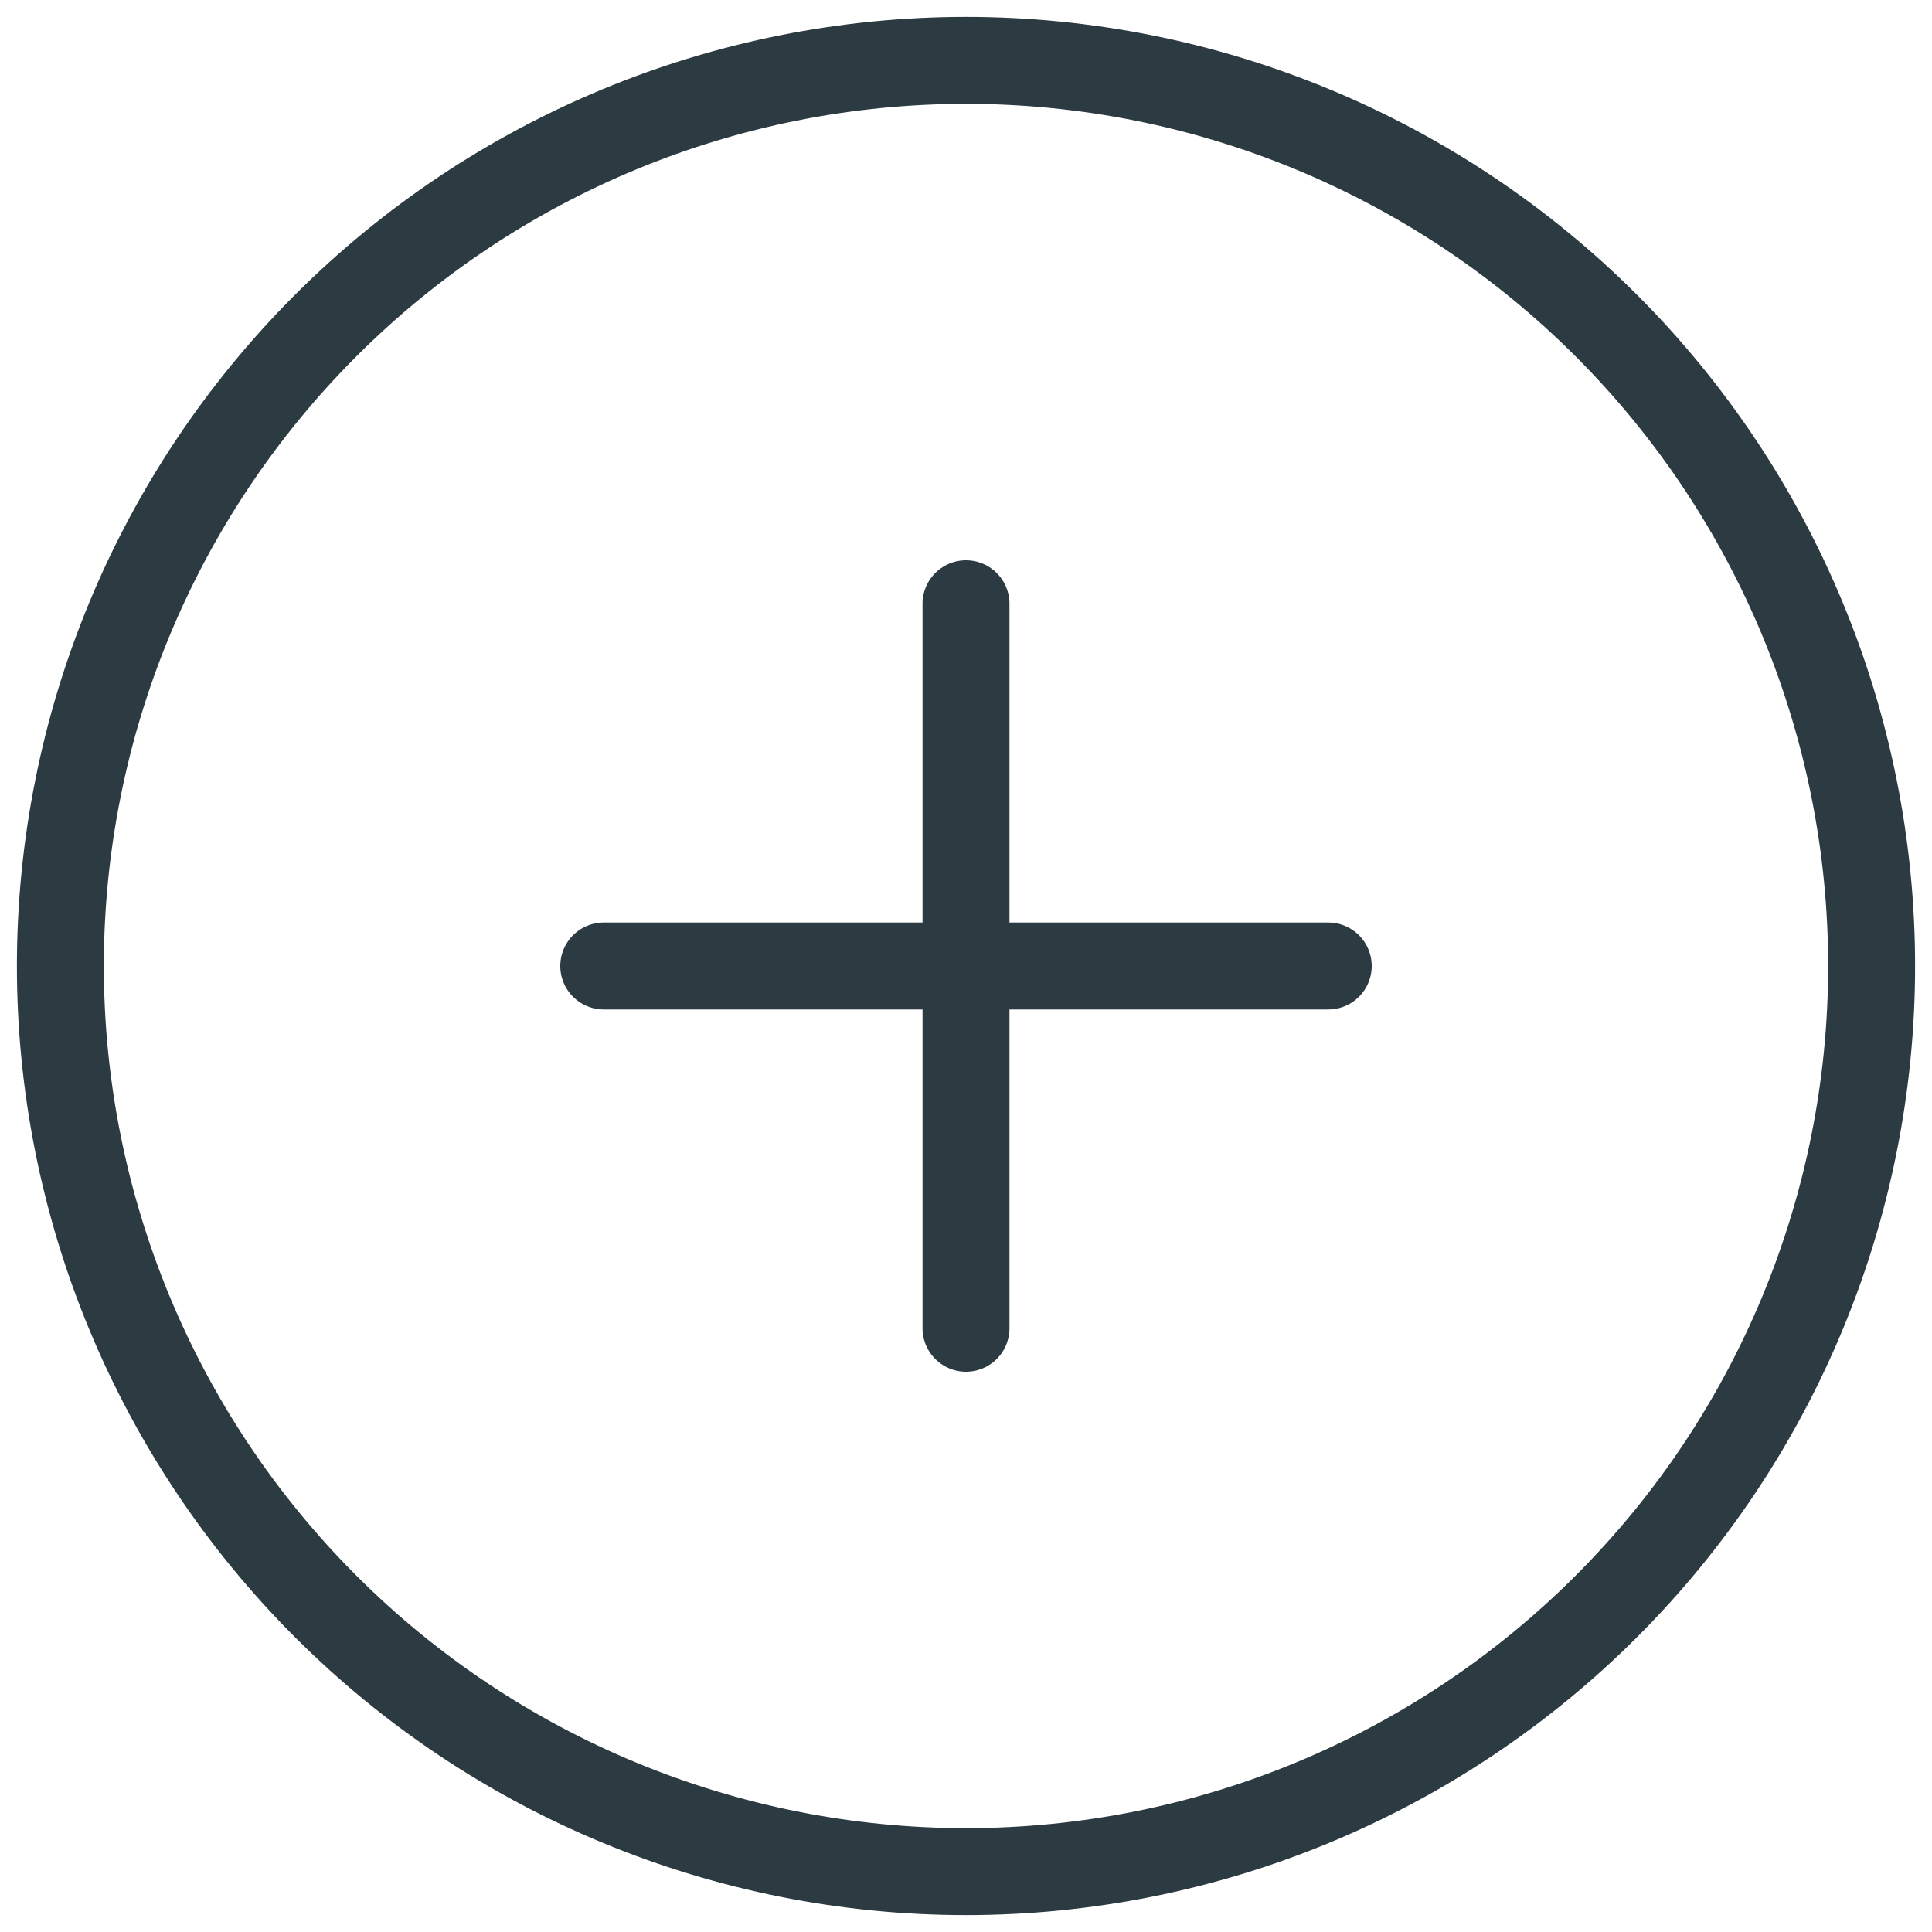
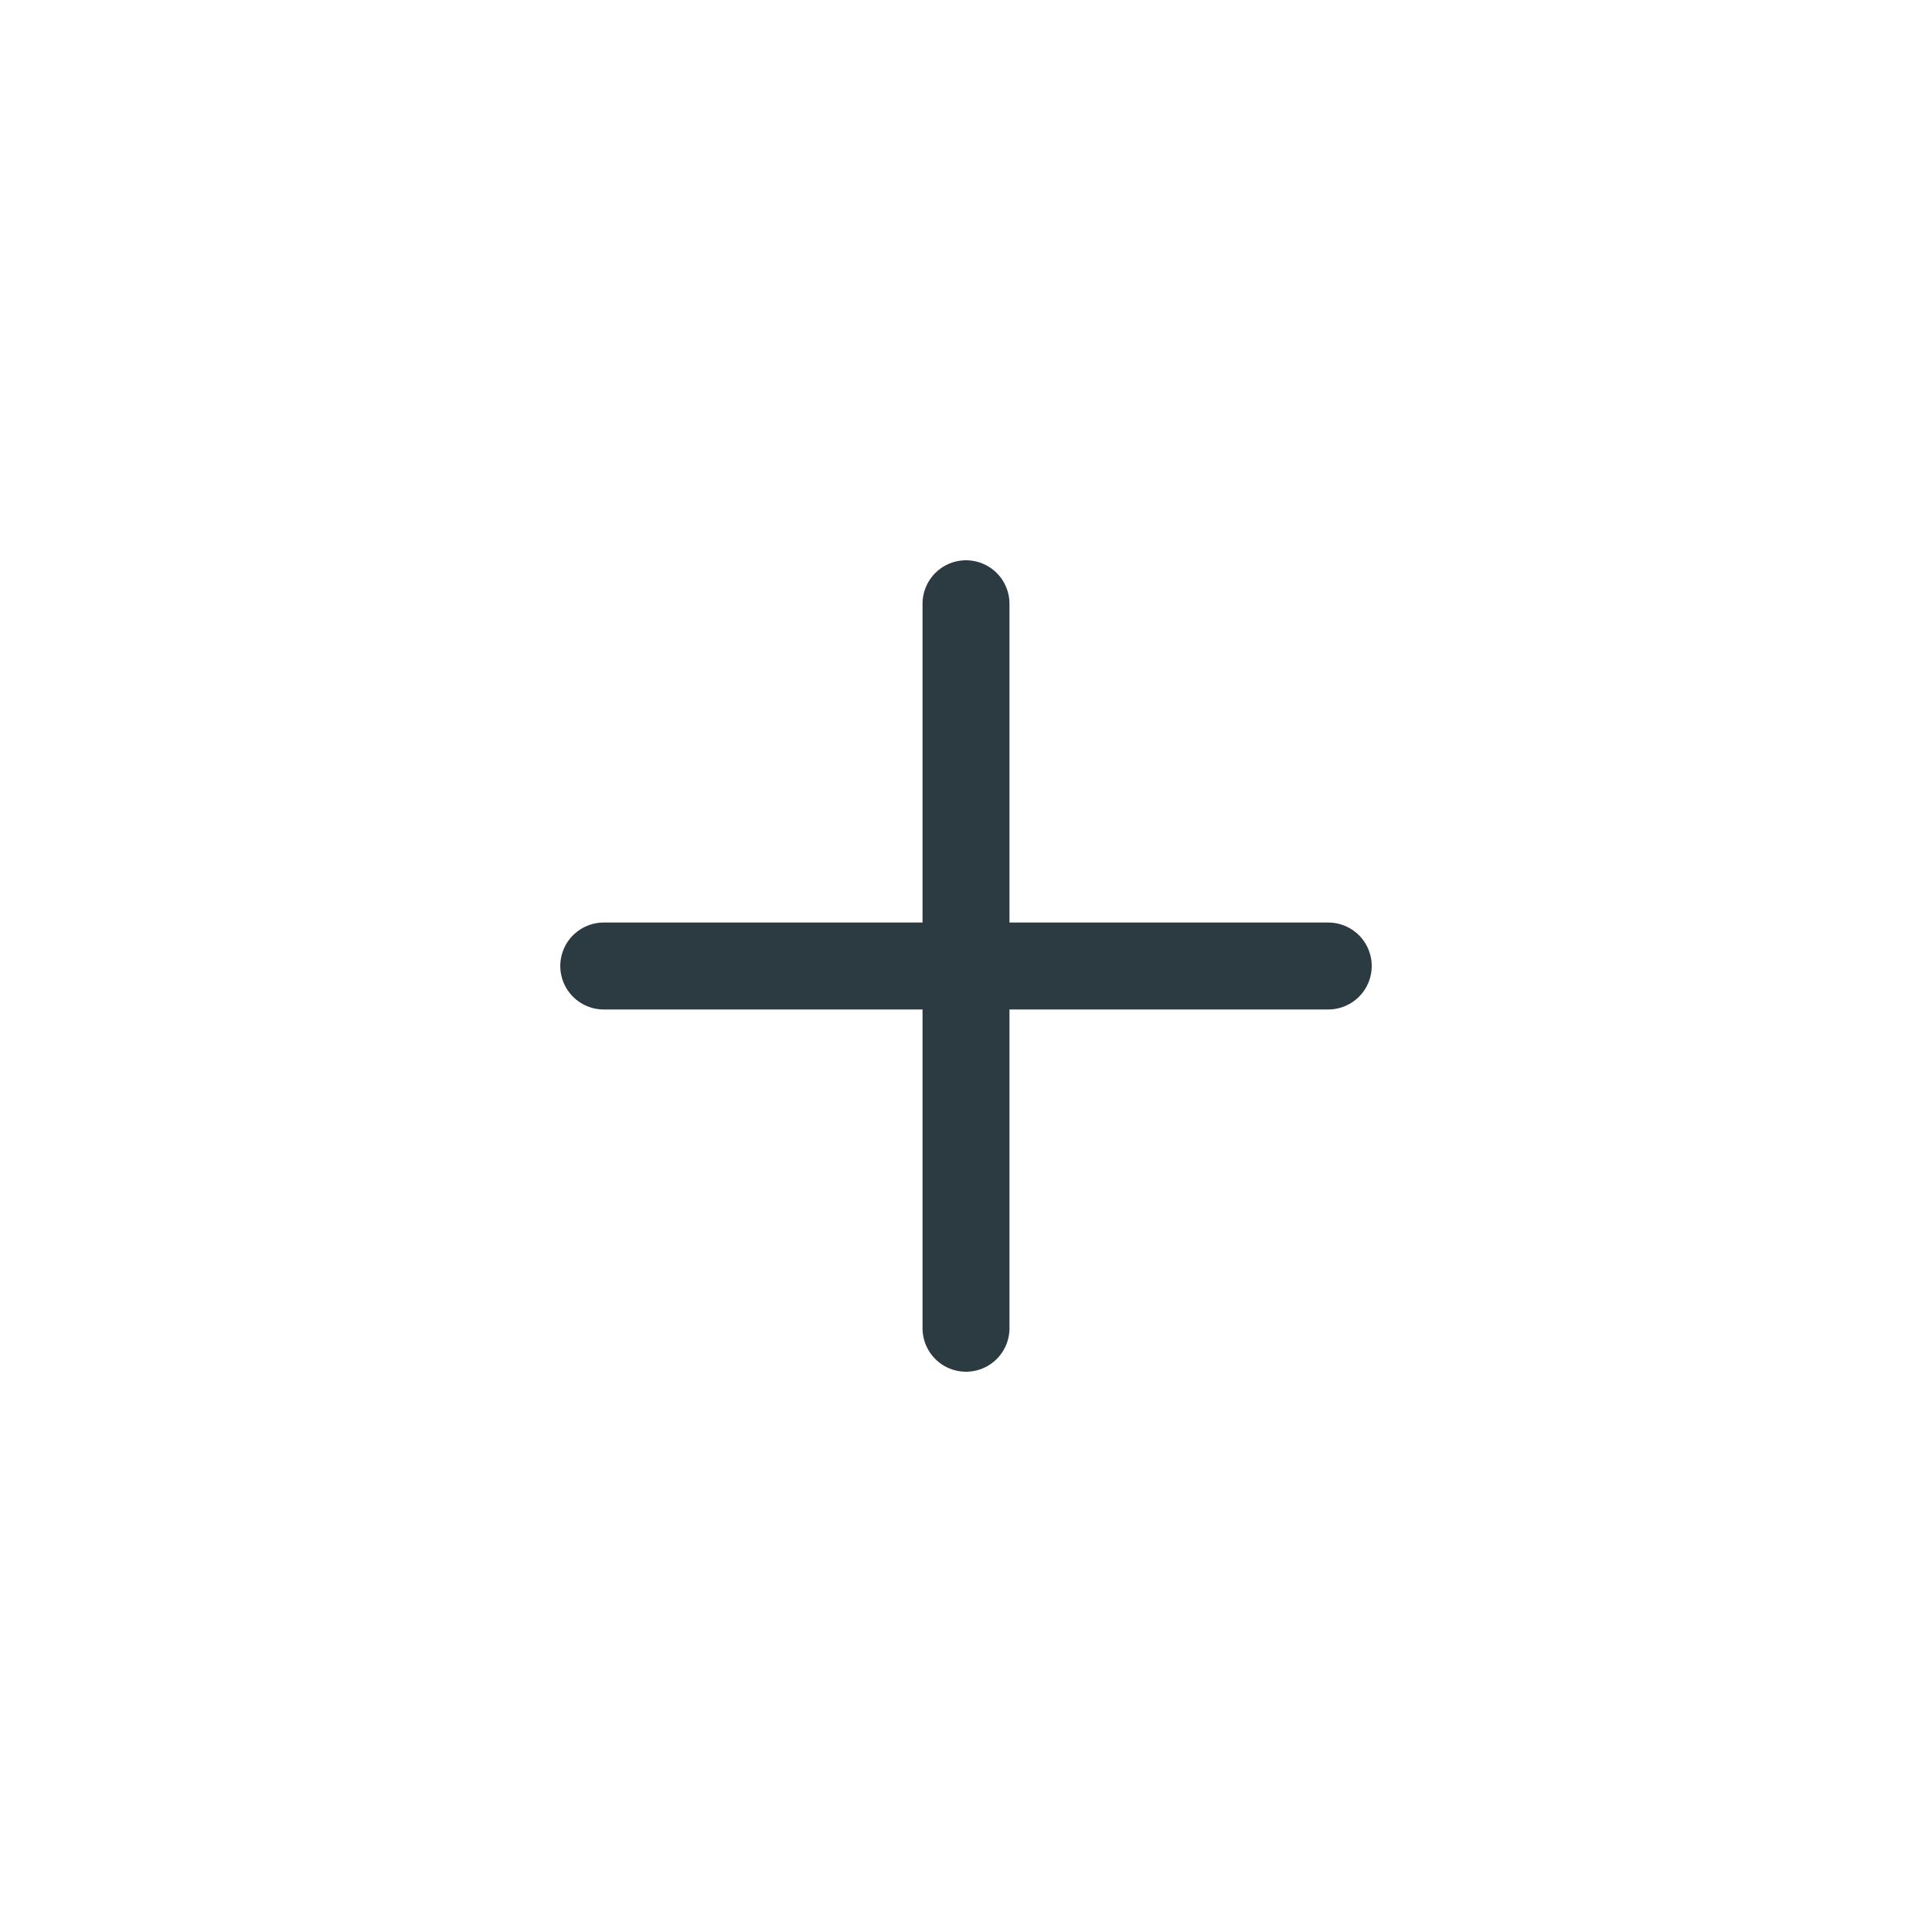
<svg xmlns="http://www.w3.org/2000/svg" width="40" height="40" viewBox="0 0 40 40" fill="none">
  <g clip-path="url(#clip0_535_205)">
    <path d="M20 12.5V27.5" stroke="#2C3A42" stroke-width="1.8" stroke-linecap="round" stroke-linejoin="round" />
    <path d="M12.5 20H27.5" stroke="#2C3A42" stroke-width="1.8" stroke-linecap="round" stroke-linejoin="round" />
-     <path d="M1.25 20C1.25 24.973 3.225 29.742 6.742 33.258C10.258 36.775 15.027 38.75 20 38.75C24.973 38.75 29.742 36.775 33.258 33.258C36.775 29.742 38.75 24.973 38.75 20C38.75 15.027 36.775 10.258 33.258 6.742C29.742 3.225 24.973 1.25 20 1.25C15.027 1.25 10.258 3.225 6.742 6.742C3.225 10.258 1.25 15.027 1.25 20Z" stroke="#2C3A42" stroke-width="1.8" stroke-linecap="round" stroke-linejoin="round" />
  </g>
  <defs>
    <clipPath id="clip0_535_205">
      <rect width="40" height="40" fill="white" />
    </clipPath>
  </defs>
</svg>